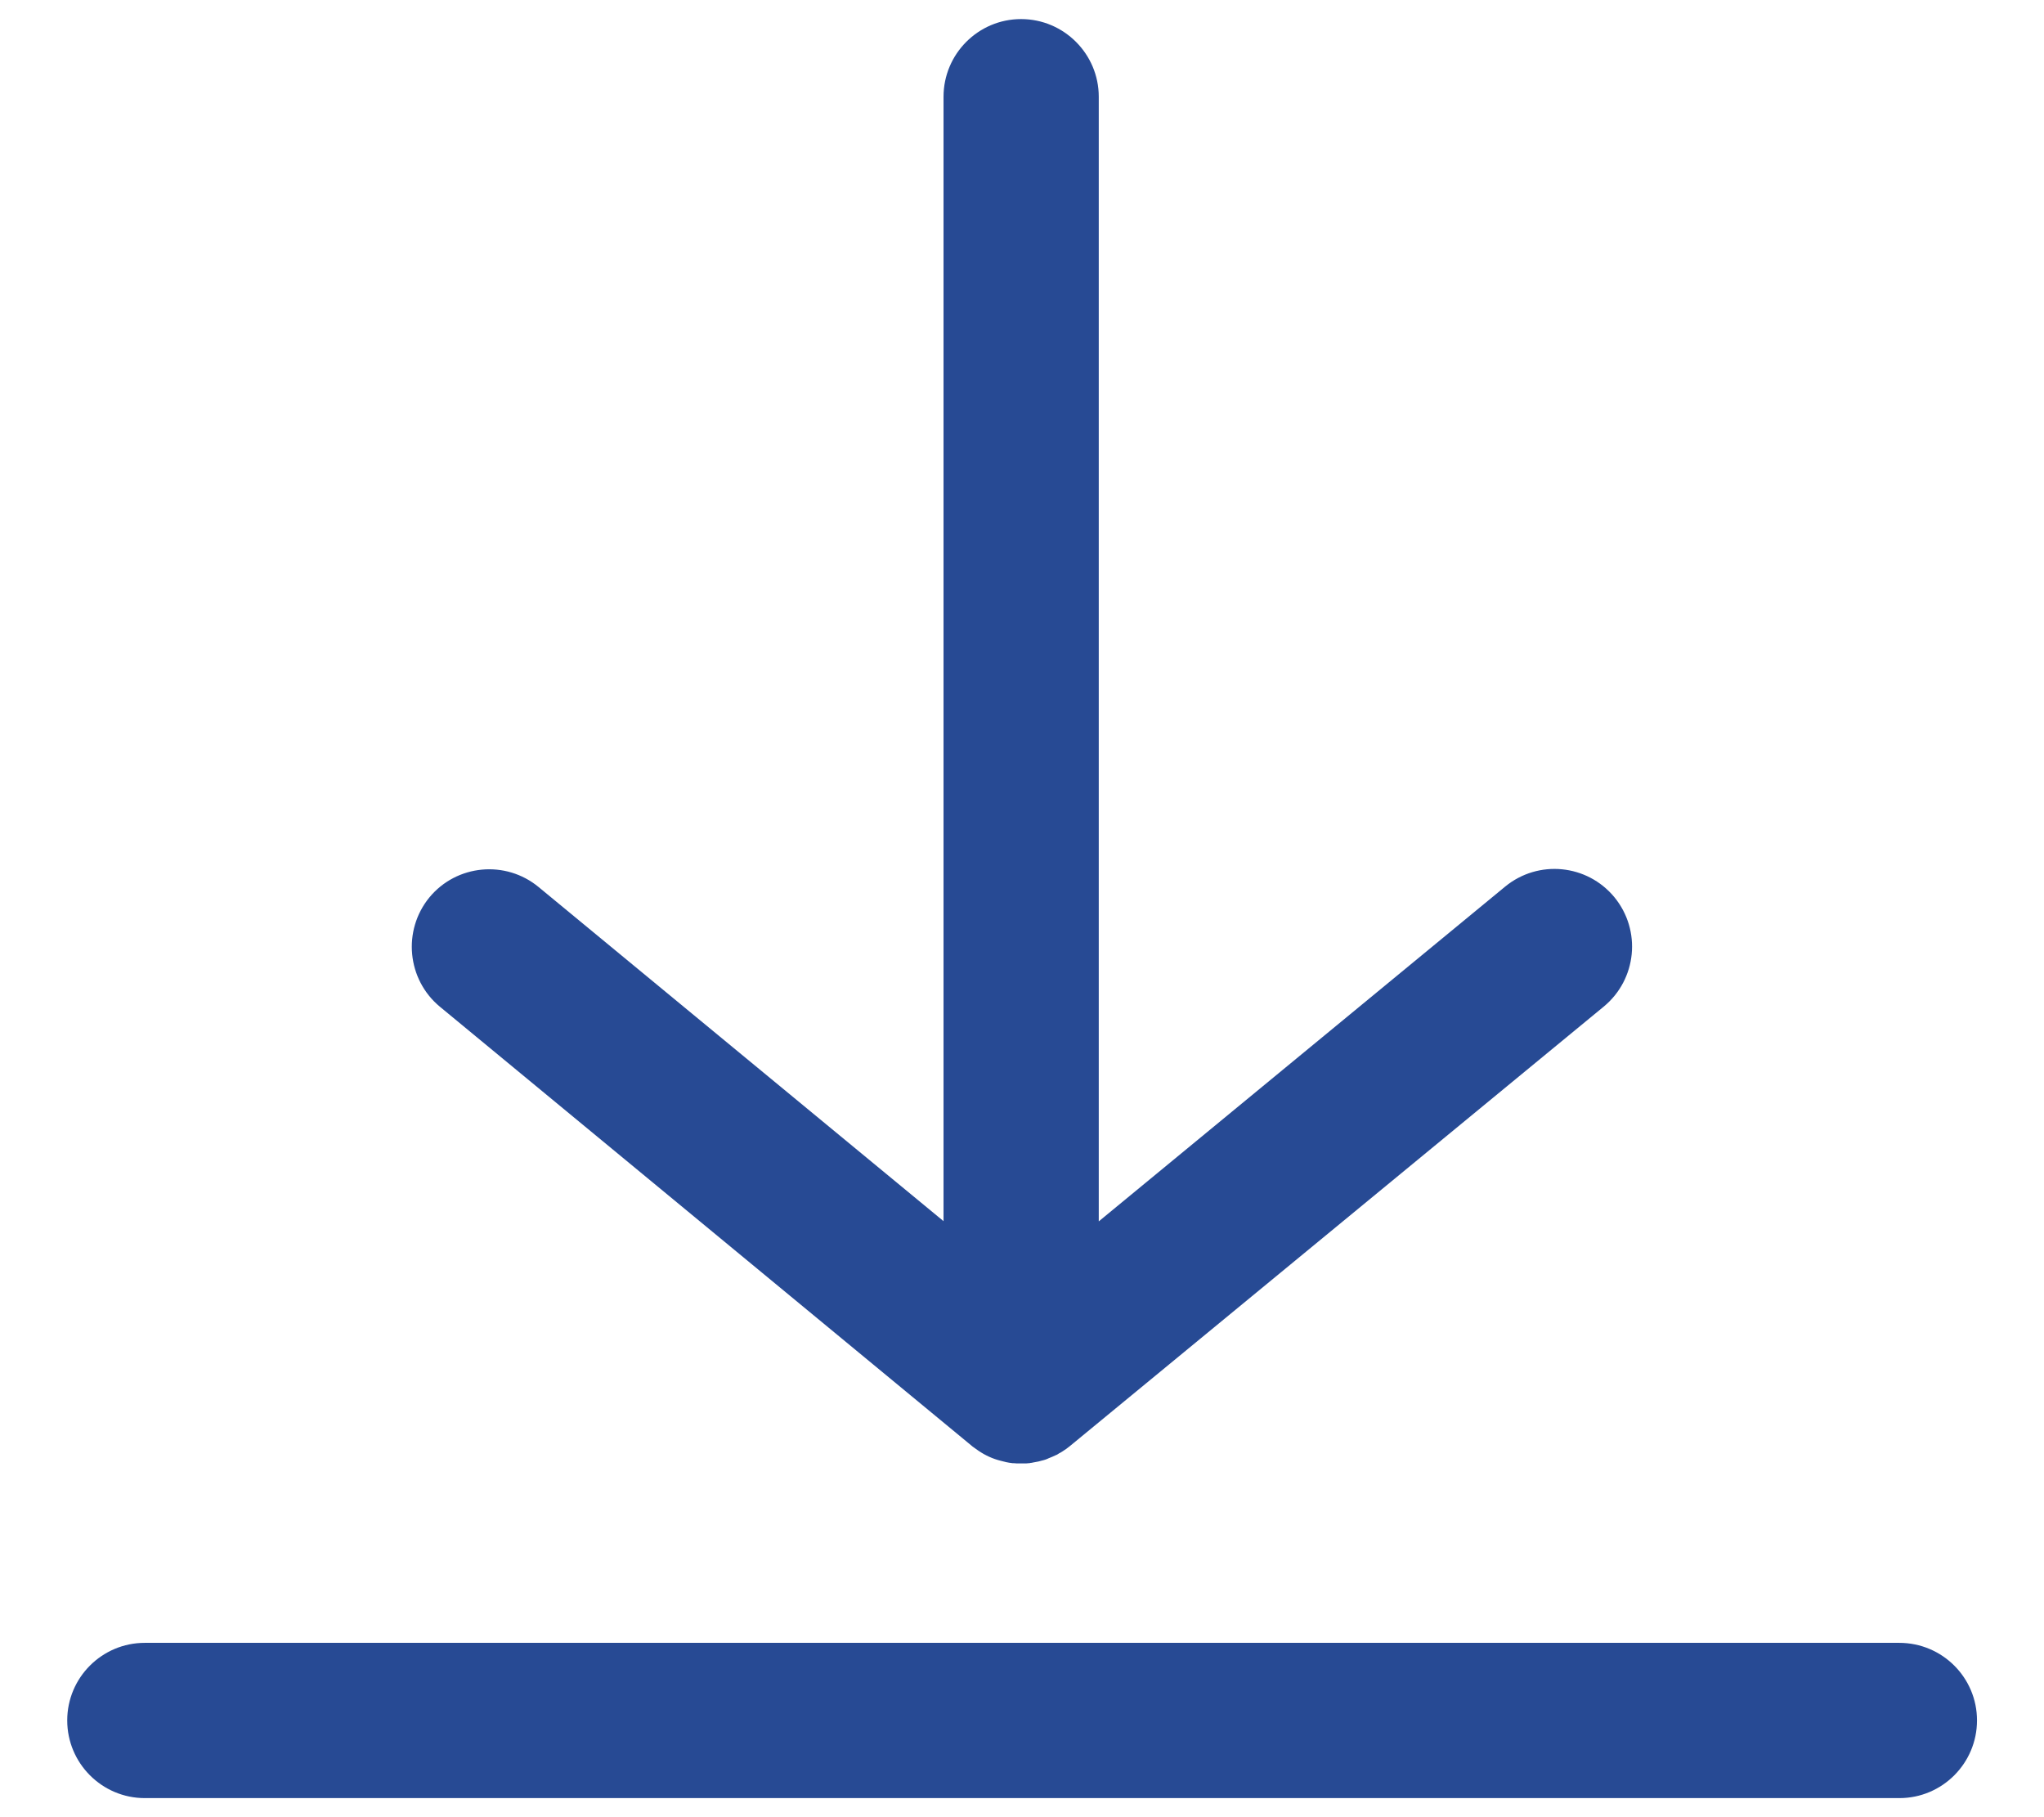
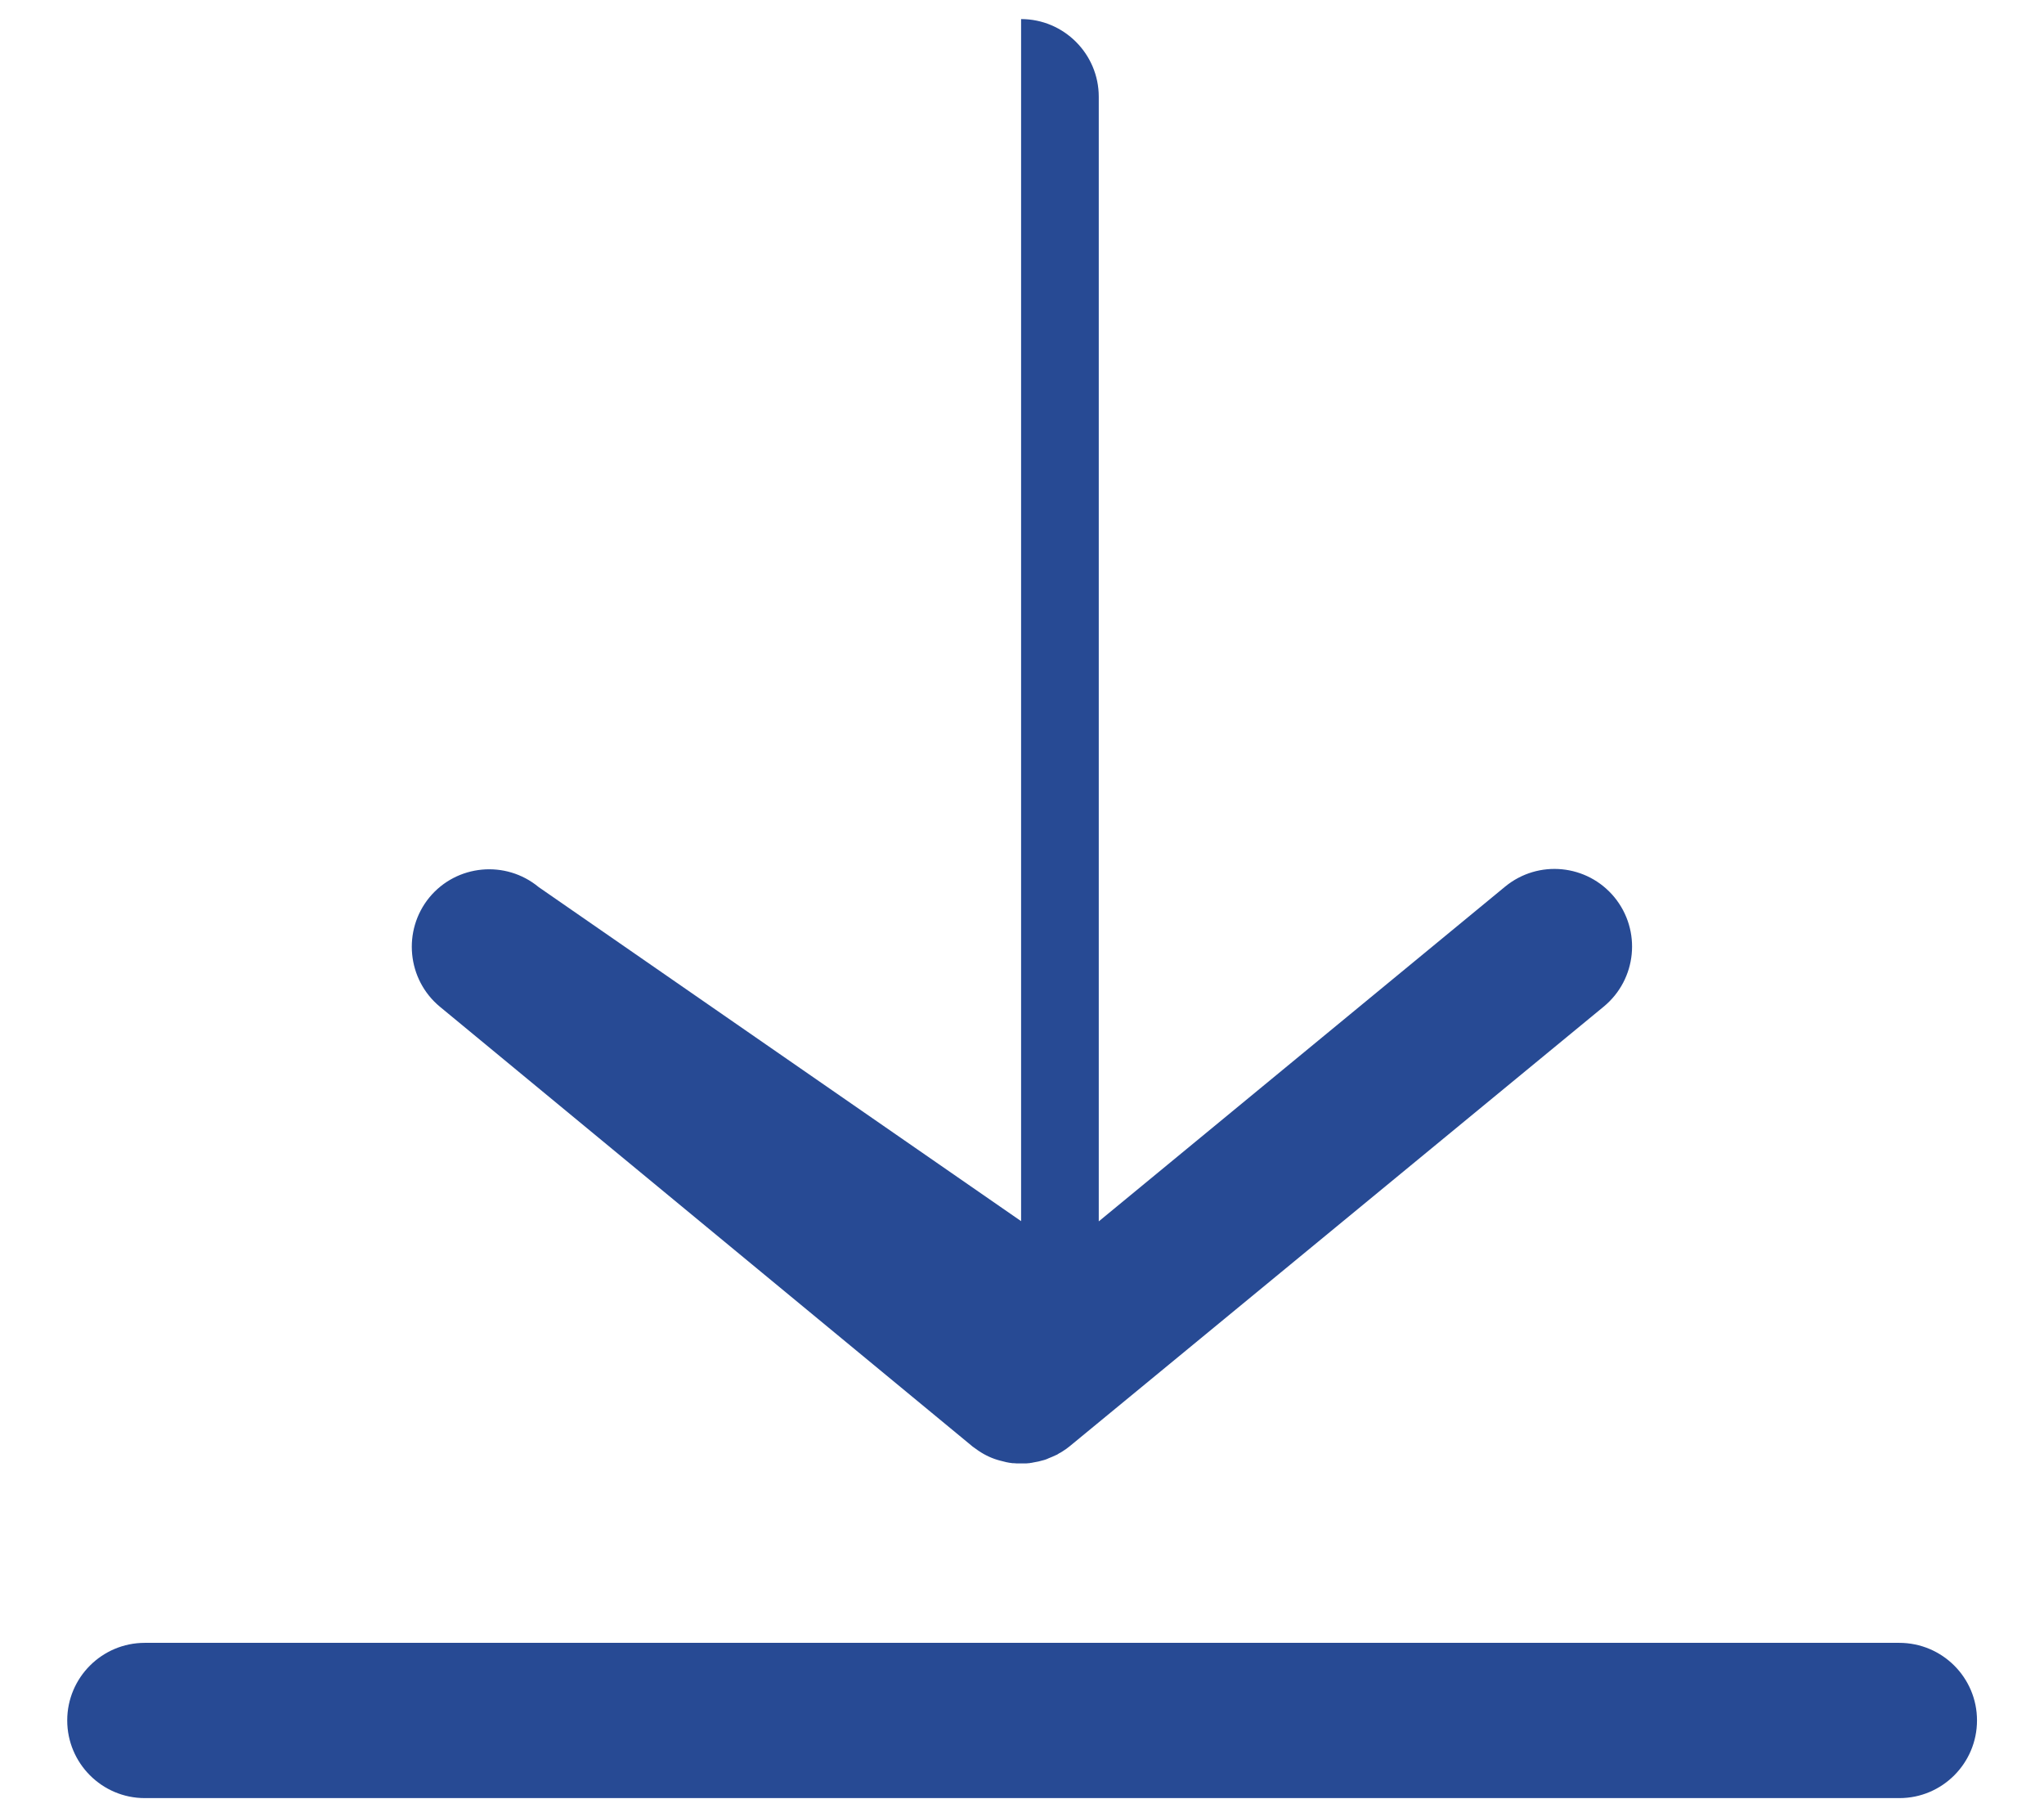
<svg xmlns="http://www.w3.org/2000/svg" width="18" height="16" viewBox="0 0 18 16" fill="none">
-   <path d="M16.725 14.465H1.275C0.898 14.465 0.592 14.771 0.592 15.148C0.592 15.525 0.898 15.832 1.275 15.832H16.727C17.104 15.832 17.41 15.525 17.41 15.148C17.41 14.771 17.104 14.465 16.725 14.465ZM3.875 8.865L8.557 12.73C8.561 12.734 8.566 12.738 8.57 12.74C8.572 12.742 8.574 12.744 8.578 12.746C8.59 12.754 8.602 12.764 8.613 12.771C8.615 12.773 8.617 12.773 8.619 12.775C8.678 12.815 8.742 12.844 8.809 12.861C8.844 12.871 8.879 12.879 8.916 12.883H8.924C8.934 12.883 8.943 12.885 8.951 12.885H9.039C9.047 12.885 9.055 12.883 9.062 12.883C9.066 12.883 9.07 12.883 9.074 12.881C9.082 12.881 9.09 12.879 9.098 12.877C9.102 12.877 9.105 12.875 9.109 12.875C9.119 12.873 9.131 12.871 9.141 12.869C9.145 12.869 9.146 12.867 9.15 12.867C9.158 12.865 9.166 12.863 9.172 12.861C9.178 12.859 9.182 12.859 9.188 12.857L9.205 12.852C9.211 12.85 9.217 12.848 9.221 12.846C9.225 12.844 9.23 12.842 9.234 12.84C9.256 12.832 9.277 12.822 9.299 12.812C9.301 12.81 9.305 12.81 9.307 12.809C9.312 12.805 9.32 12.801 9.326 12.797C9.328 12.795 9.332 12.793 9.334 12.793C9.342 12.789 9.348 12.785 9.354 12.781C9.355 12.781 9.357 12.779 9.357 12.779C9.379 12.766 9.4 12.75 9.42 12.734L9.426 12.729L14.123 8.863C14.414 8.623 14.457 8.193 14.217 7.9C13.977 7.609 13.547 7.566 13.254 7.807L9.676 10.754V0.852C9.676 0.475 9.369 0.168 8.992 0.168C8.615 0.168 8.309 0.475 8.309 0.852V10.752L4.744 7.811C4.453 7.57 4.021 7.611 3.781 7.902C3.543 8.193 3.584 8.625 3.875 8.865Z" fill="#274A94" />
+   <path d="M16.725 14.465H1.275C0.898 14.465 0.592 14.771 0.592 15.148C0.592 15.525 0.898 15.832 1.275 15.832H16.727C17.104 15.832 17.41 15.525 17.41 15.148C17.41 14.771 17.104 14.465 16.725 14.465ZM3.875 8.865L8.557 12.73C8.561 12.734 8.566 12.738 8.57 12.74C8.572 12.742 8.574 12.744 8.578 12.746C8.59 12.754 8.602 12.764 8.613 12.771C8.615 12.773 8.617 12.773 8.619 12.775C8.678 12.815 8.742 12.844 8.809 12.861C8.844 12.871 8.879 12.879 8.916 12.883H8.924C8.934 12.883 8.943 12.885 8.951 12.885H9.039C9.047 12.885 9.055 12.883 9.062 12.883C9.066 12.883 9.07 12.883 9.074 12.881C9.082 12.881 9.09 12.879 9.098 12.877C9.102 12.877 9.105 12.875 9.109 12.875C9.119 12.873 9.131 12.871 9.141 12.869C9.145 12.869 9.146 12.867 9.15 12.867C9.158 12.865 9.166 12.863 9.172 12.861C9.178 12.859 9.182 12.859 9.188 12.857L9.205 12.852C9.211 12.85 9.217 12.848 9.221 12.846C9.225 12.844 9.23 12.842 9.234 12.84C9.256 12.832 9.277 12.822 9.299 12.812C9.301 12.81 9.305 12.81 9.307 12.809C9.312 12.805 9.32 12.801 9.326 12.797C9.328 12.795 9.332 12.793 9.334 12.793C9.342 12.789 9.348 12.785 9.354 12.781C9.355 12.781 9.357 12.779 9.357 12.779C9.379 12.766 9.4 12.75 9.42 12.734L9.426 12.729L14.123 8.863C14.414 8.623 14.457 8.193 14.217 7.9C13.977 7.609 13.547 7.566 13.254 7.807L9.676 10.754V0.852C9.676 0.475 9.369 0.168 8.992 0.168V10.752L4.744 7.811C4.453 7.57 4.021 7.611 3.781 7.902C3.543 8.193 3.584 8.625 3.875 8.865Z" fill="#274A94" />
</svg>